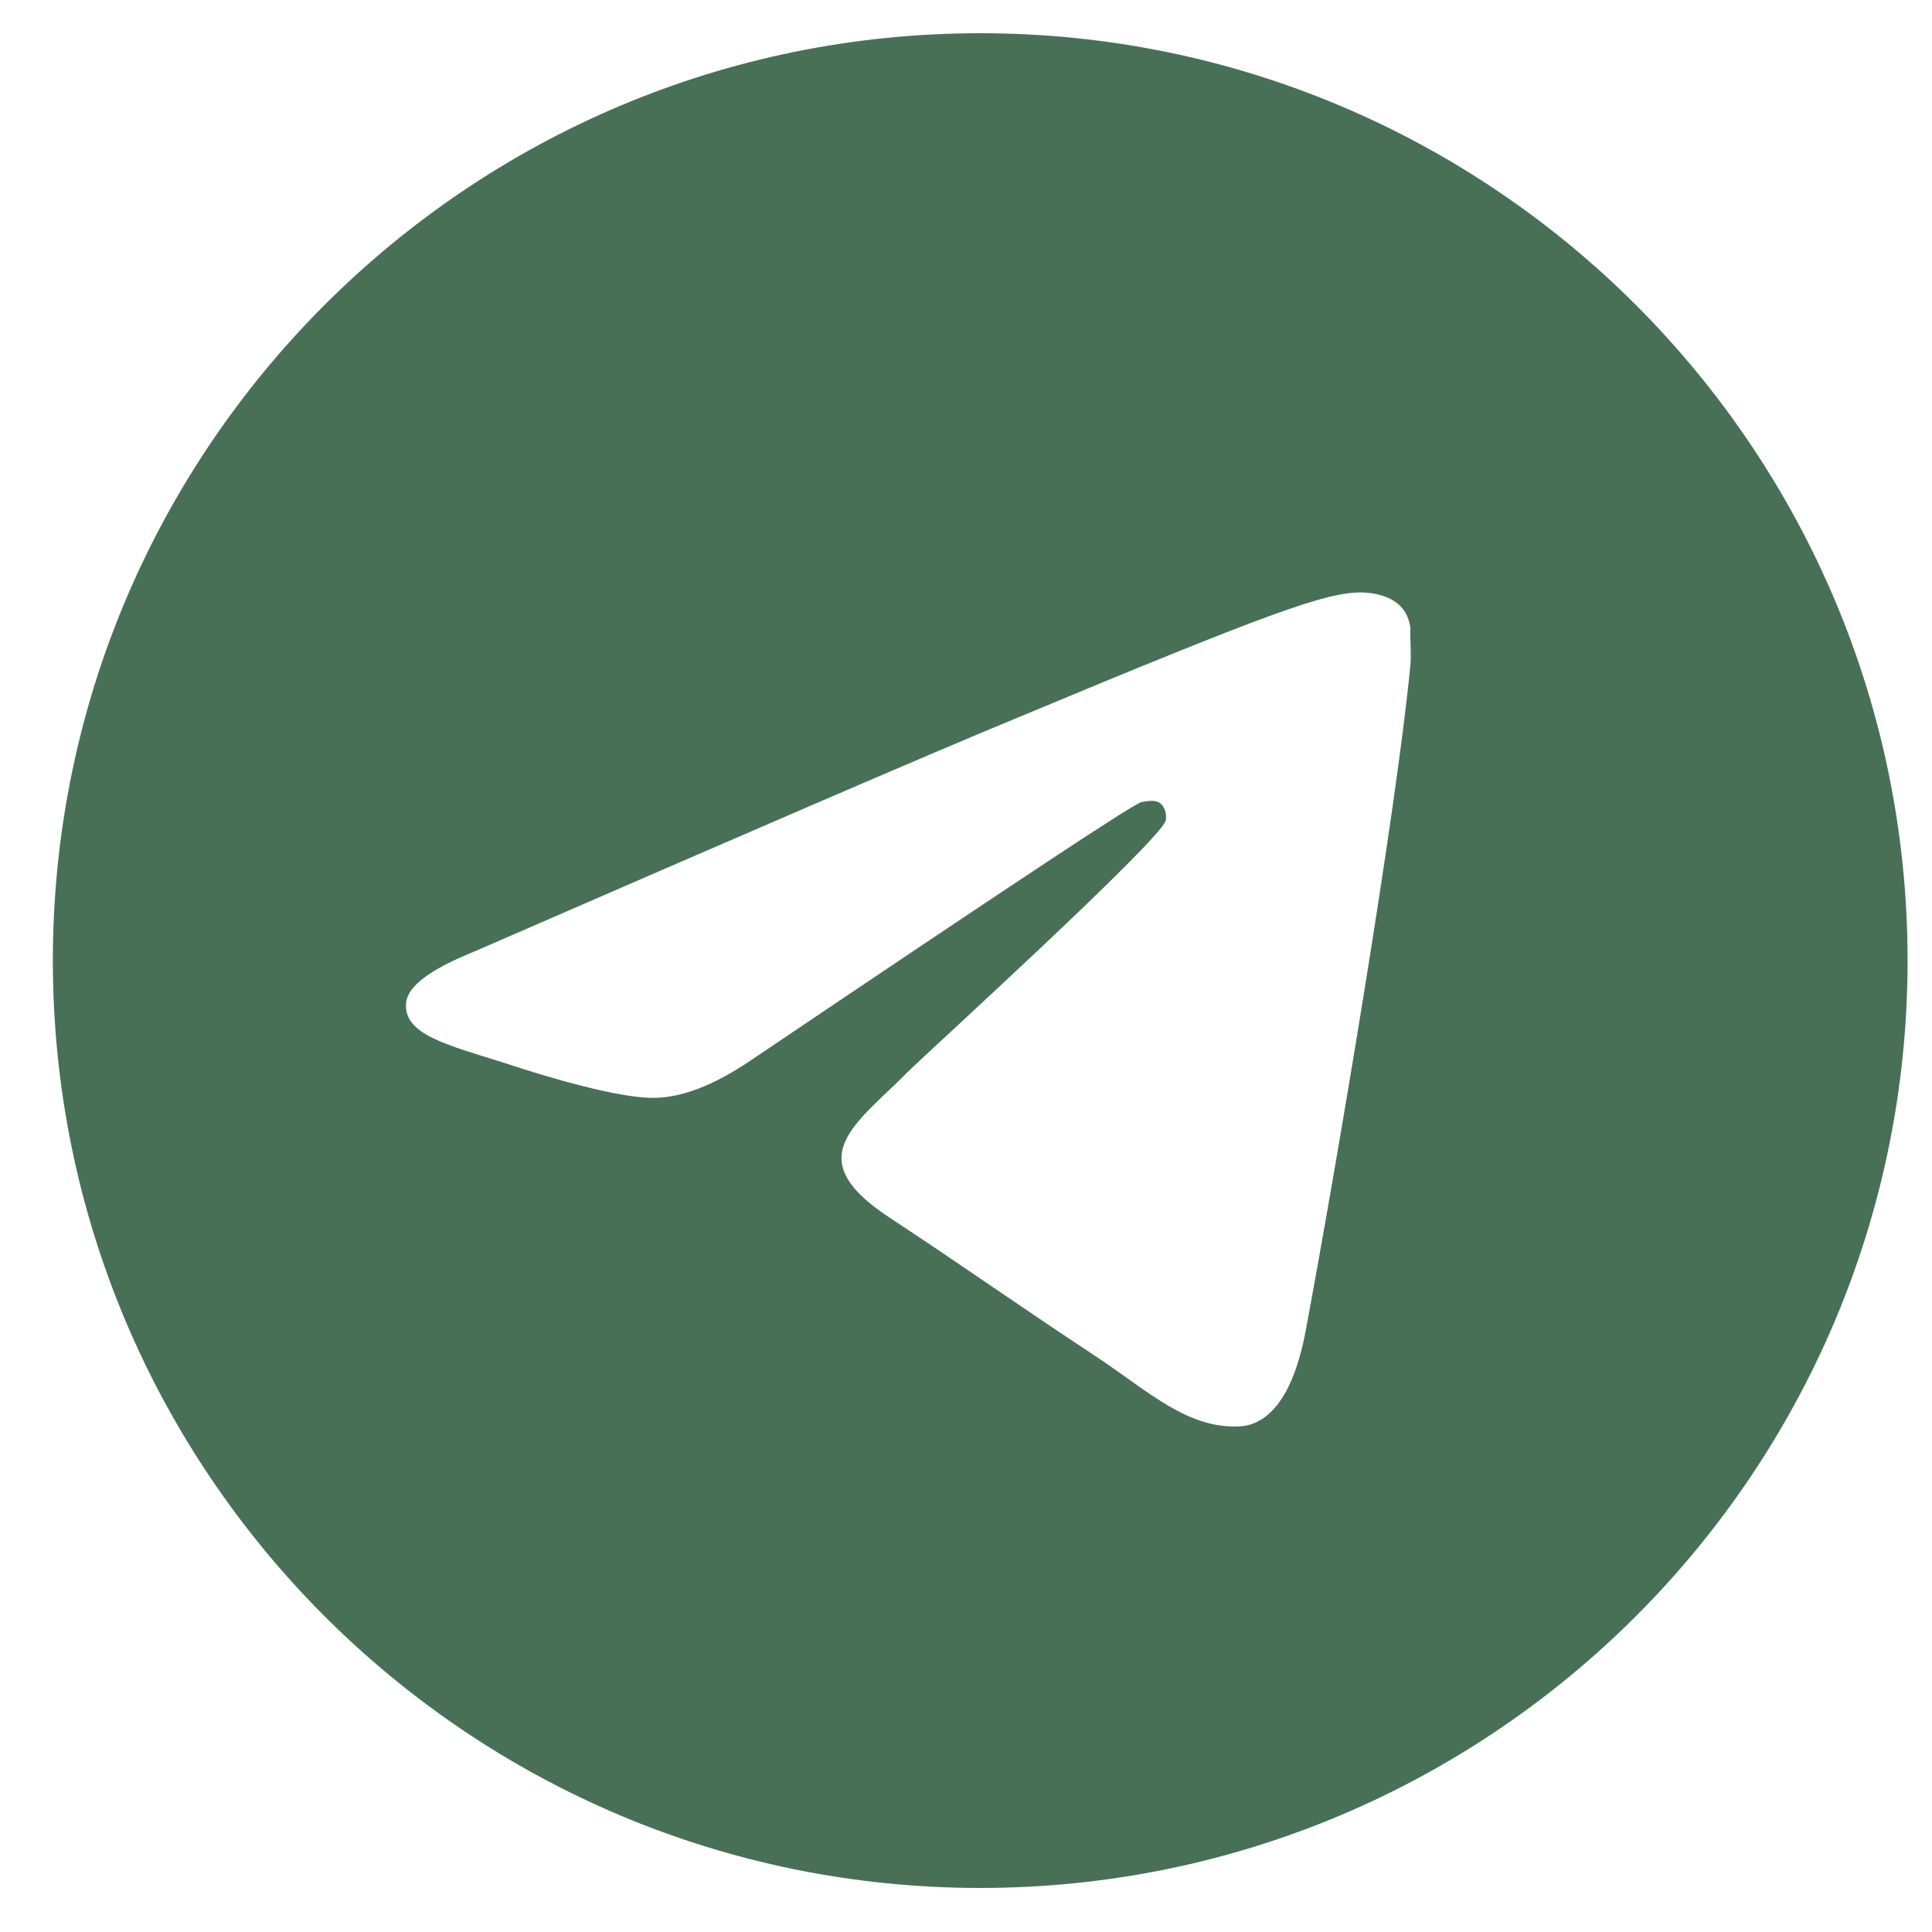
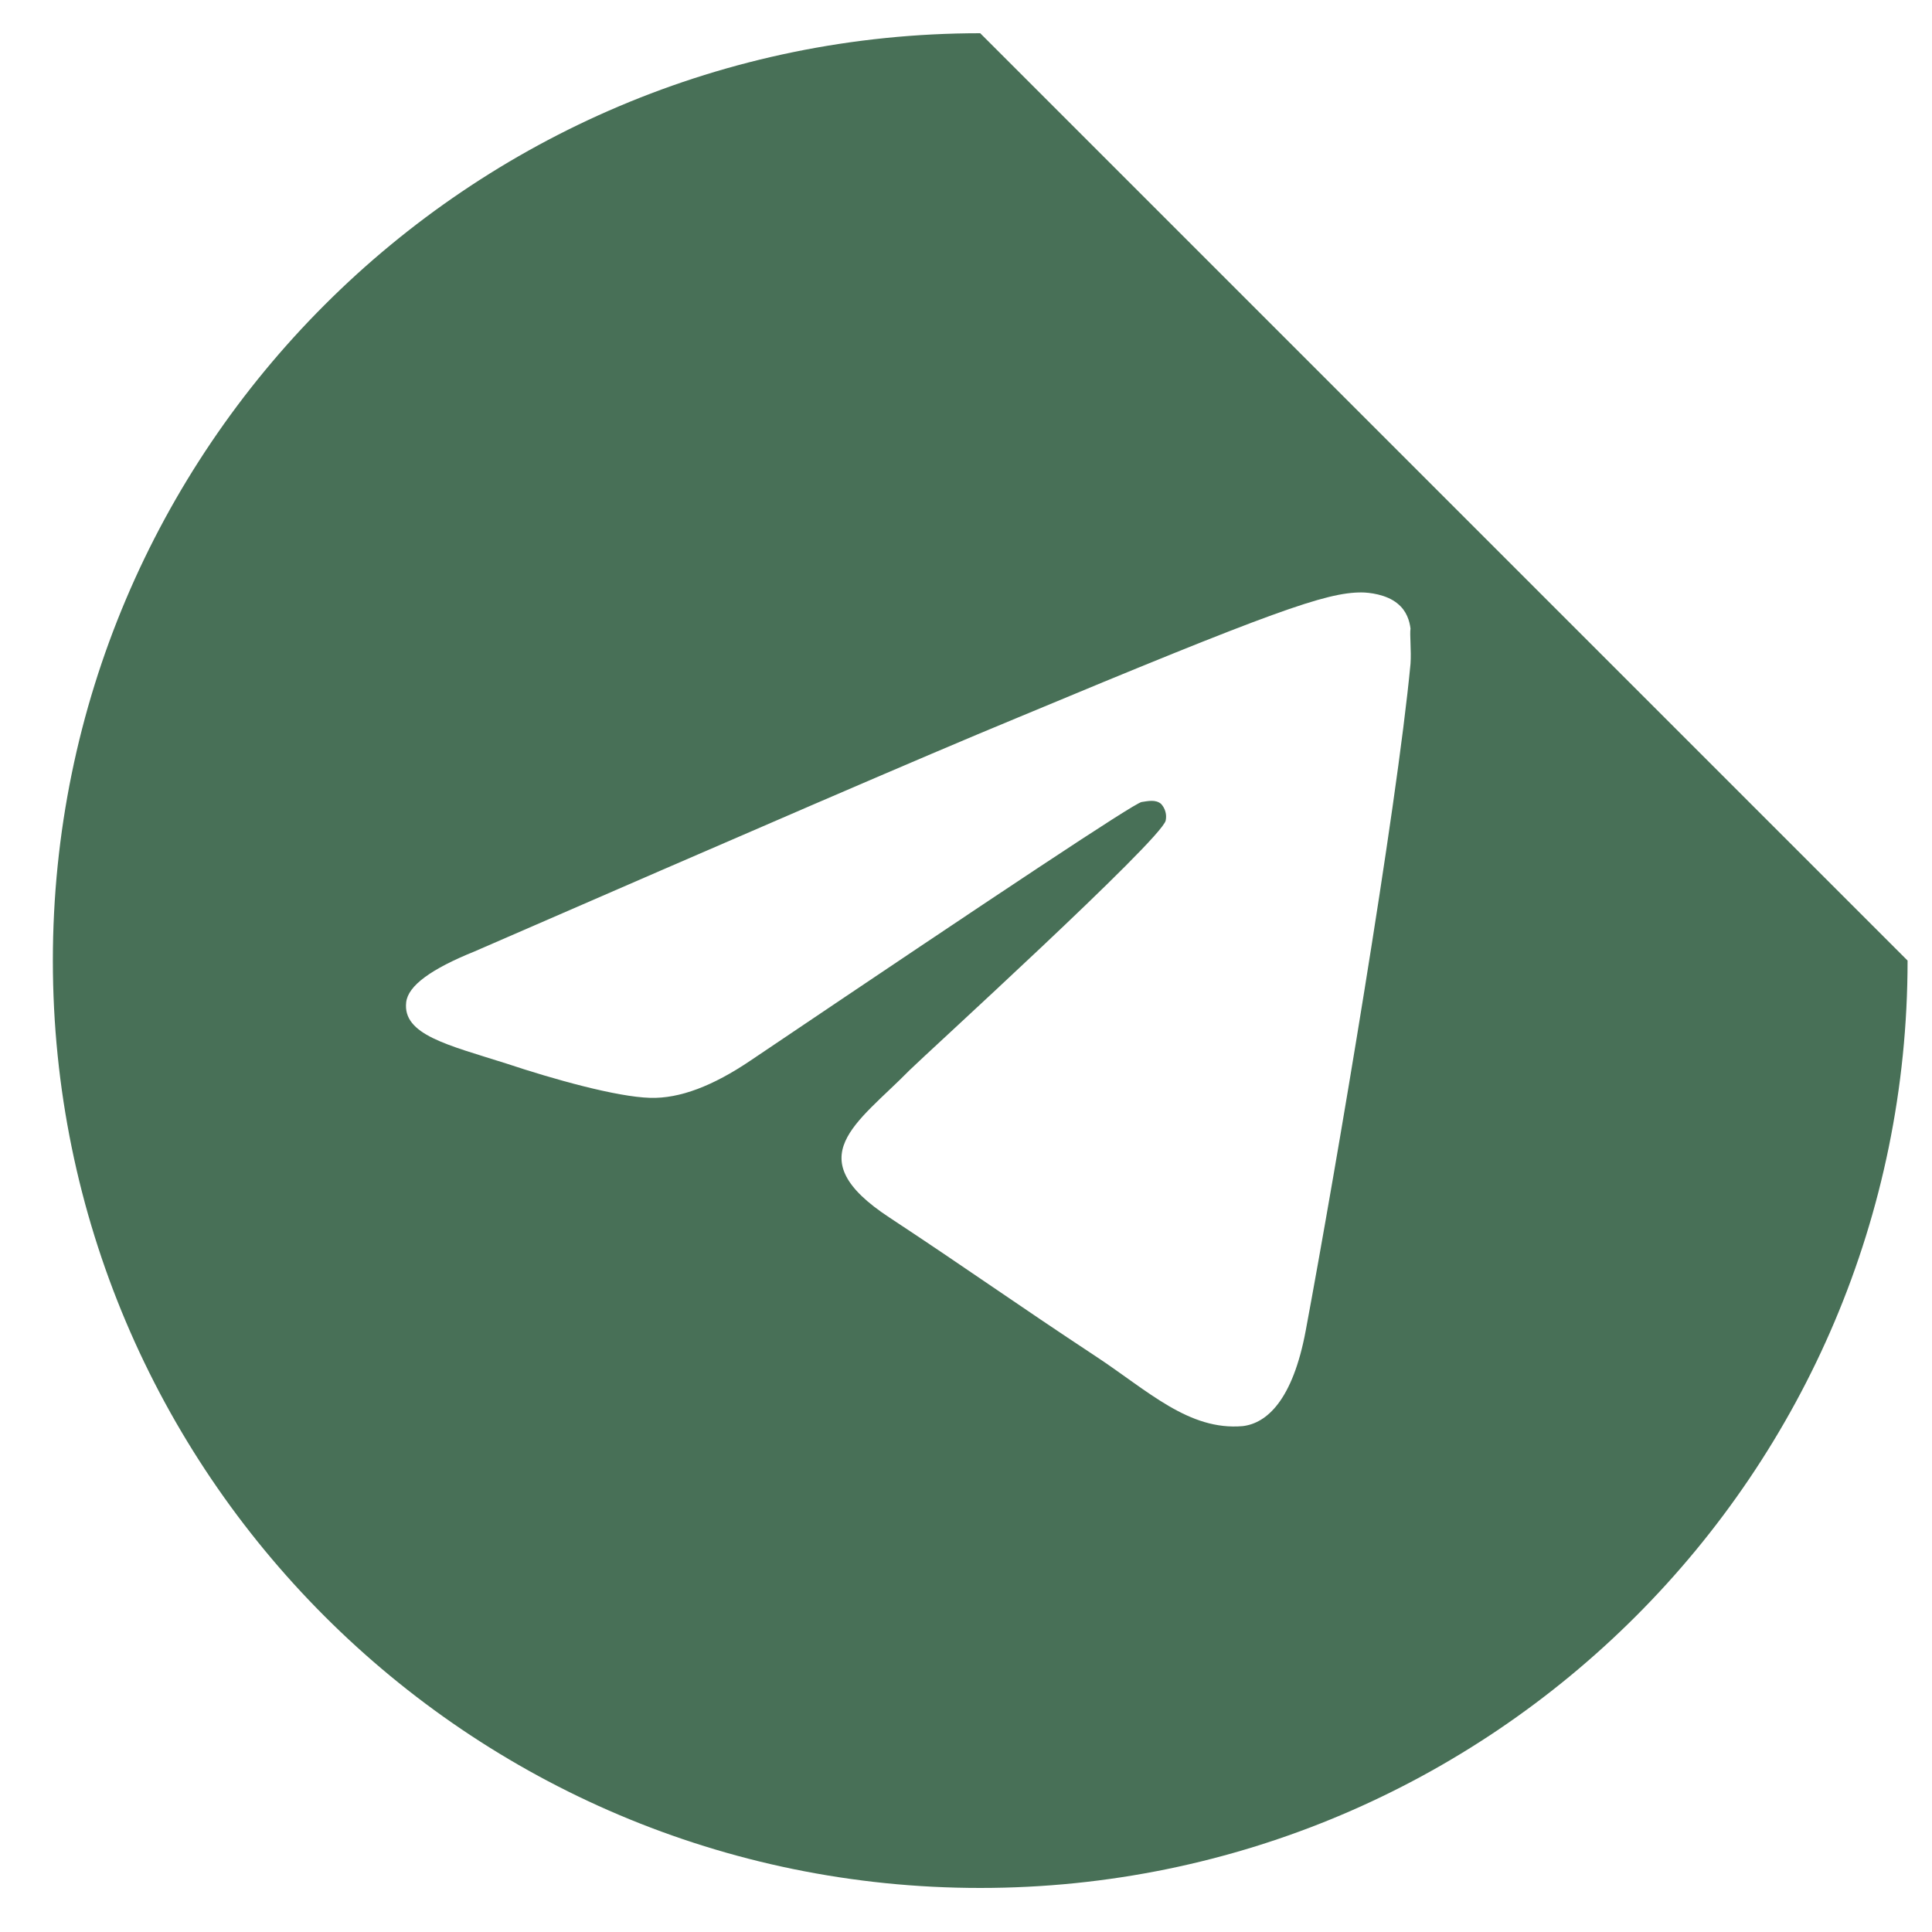
<svg xmlns="http://www.w3.org/2000/svg" width="25" height="25" viewBox="0 0 25 25" fill="none">
-   <path d="M12.684 0.43C6.06 0.43 0.684 5.806 0.684 12.43C0.684 19.054 6.06 24.43 12.684 24.43C19.308 24.43 24.684 19.054 24.684 12.43C24.684 5.806 19.308 0.43 12.684 0.43ZM18.252 8.59C18.072 10.486 17.292 15.094 16.896 17.218C16.728 18.118 16.392 18.418 16.08 18.454C15.384 18.514 14.856 17.998 14.184 17.554C13.128 16.858 12.528 16.426 11.508 15.754C10.32 14.974 11.088 14.542 11.772 13.846C11.952 13.666 15.024 10.87 15.084 10.618C15.092 10.579 15.091 10.54 15.08 10.502C15.07 10.465 15.05 10.43 15.024 10.402C14.952 10.342 14.856 10.366 14.772 10.378C14.664 10.402 12.984 11.518 9.708 13.726C9.228 14.05 8.796 14.218 8.412 14.206C7.98 14.194 7.164 13.966 6.552 13.762C5.796 13.522 5.208 13.39 5.256 12.97C5.28 12.754 5.58 12.538 6.144 12.31C9.648 10.786 11.976 9.778 13.14 9.298C16.476 7.906 17.16 7.666 17.616 7.666C17.712 7.666 17.94 7.69 18.084 7.81C18.204 7.906 18.24 8.038 18.252 8.134C18.24 8.206 18.264 8.422 18.252 8.59Z" fill="#487057" />
+   <path d="M12.684 0.43C6.06 0.43 0.684 5.806 0.684 12.43C0.684 19.054 6.06 24.43 12.684 24.43C19.308 24.43 24.684 19.054 24.684 12.43ZM18.252 8.59C18.072 10.486 17.292 15.094 16.896 17.218C16.728 18.118 16.392 18.418 16.08 18.454C15.384 18.514 14.856 17.998 14.184 17.554C13.128 16.858 12.528 16.426 11.508 15.754C10.32 14.974 11.088 14.542 11.772 13.846C11.952 13.666 15.024 10.87 15.084 10.618C15.092 10.579 15.091 10.54 15.08 10.502C15.07 10.465 15.05 10.43 15.024 10.402C14.952 10.342 14.856 10.366 14.772 10.378C14.664 10.402 12.984 11.518 9.708 13.726C9.228 14.05 8.796 14.218 8.412 14.206C7.98 14.194 7.164 13.966 6.552 13.762C5.796 13.522 5.208 13.39 5.256 12.97C5.28 12.754 5.58 12.538 6.144 12.31C9.648 10.786 11.976 9.778 13.14 9.298C16.476 7.906 17.16 7.666 17.616 7.666C17.712 7.666 17.94 7.69 18.084 7.81C18.204 7.906 18.24 8.038 18.252 8.134C18.24 8.206 18.264 8.422 18.252 8.59Z" fill="#487057" />
</svg>